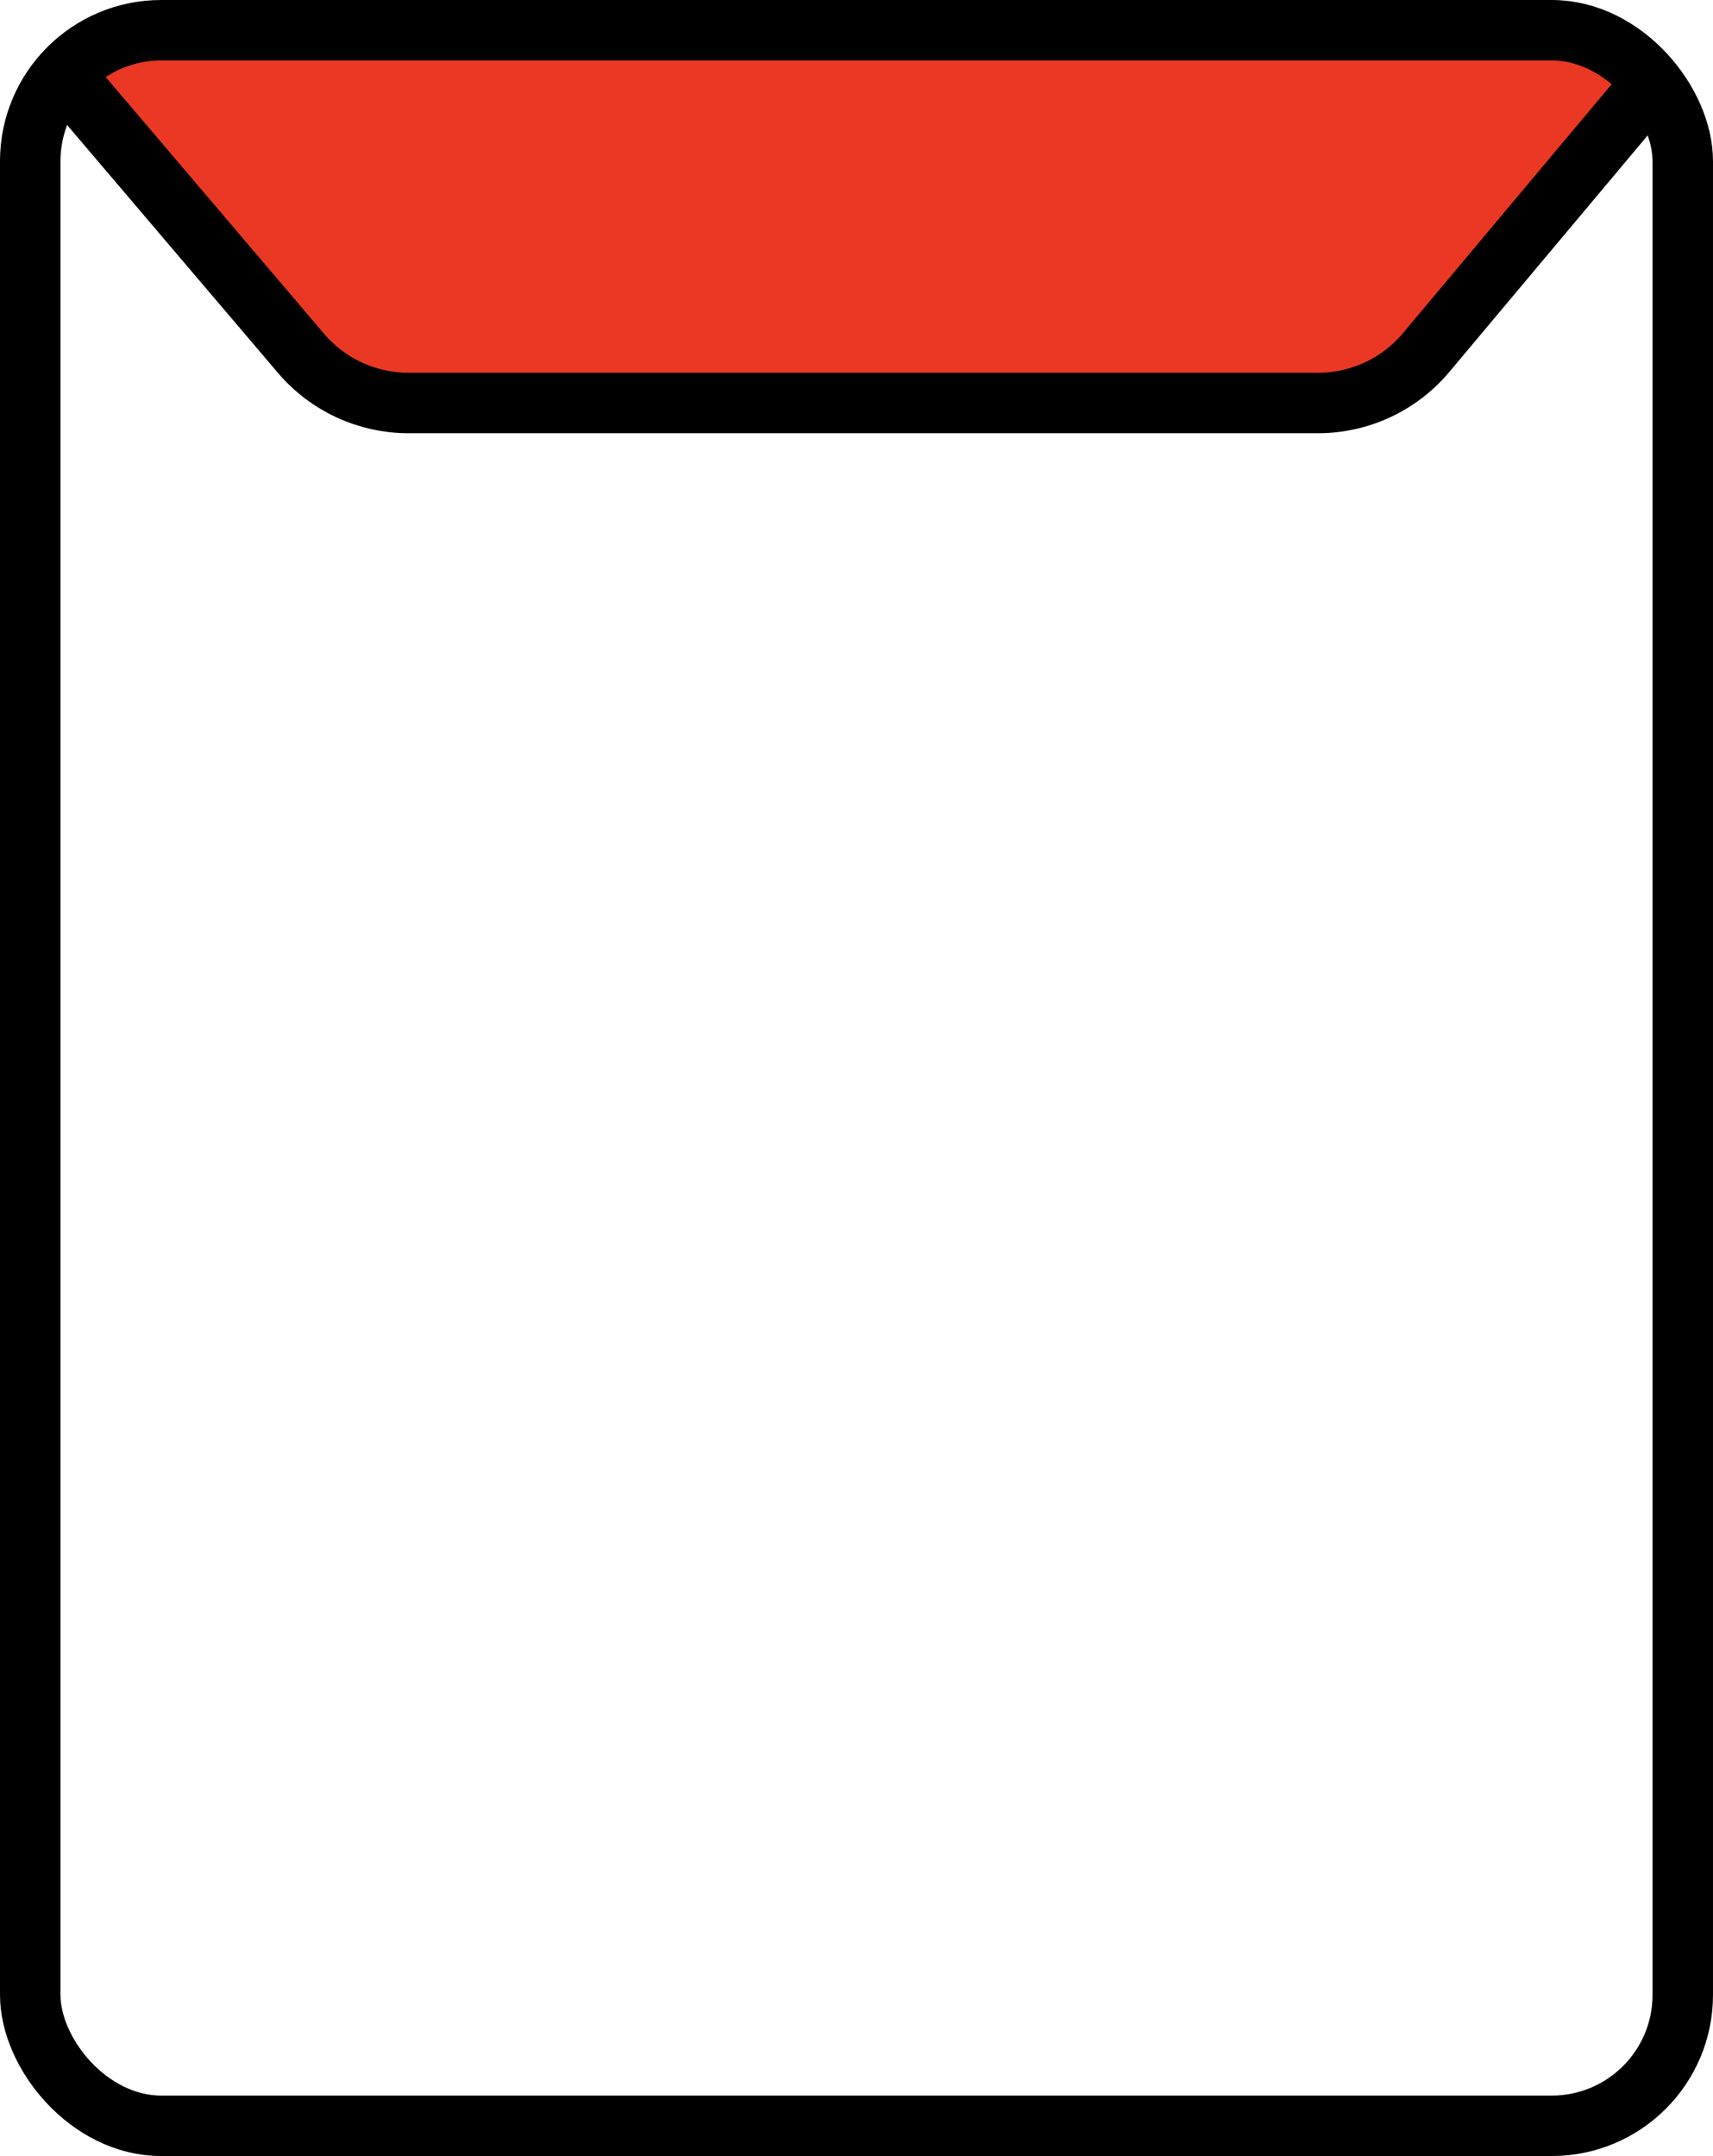
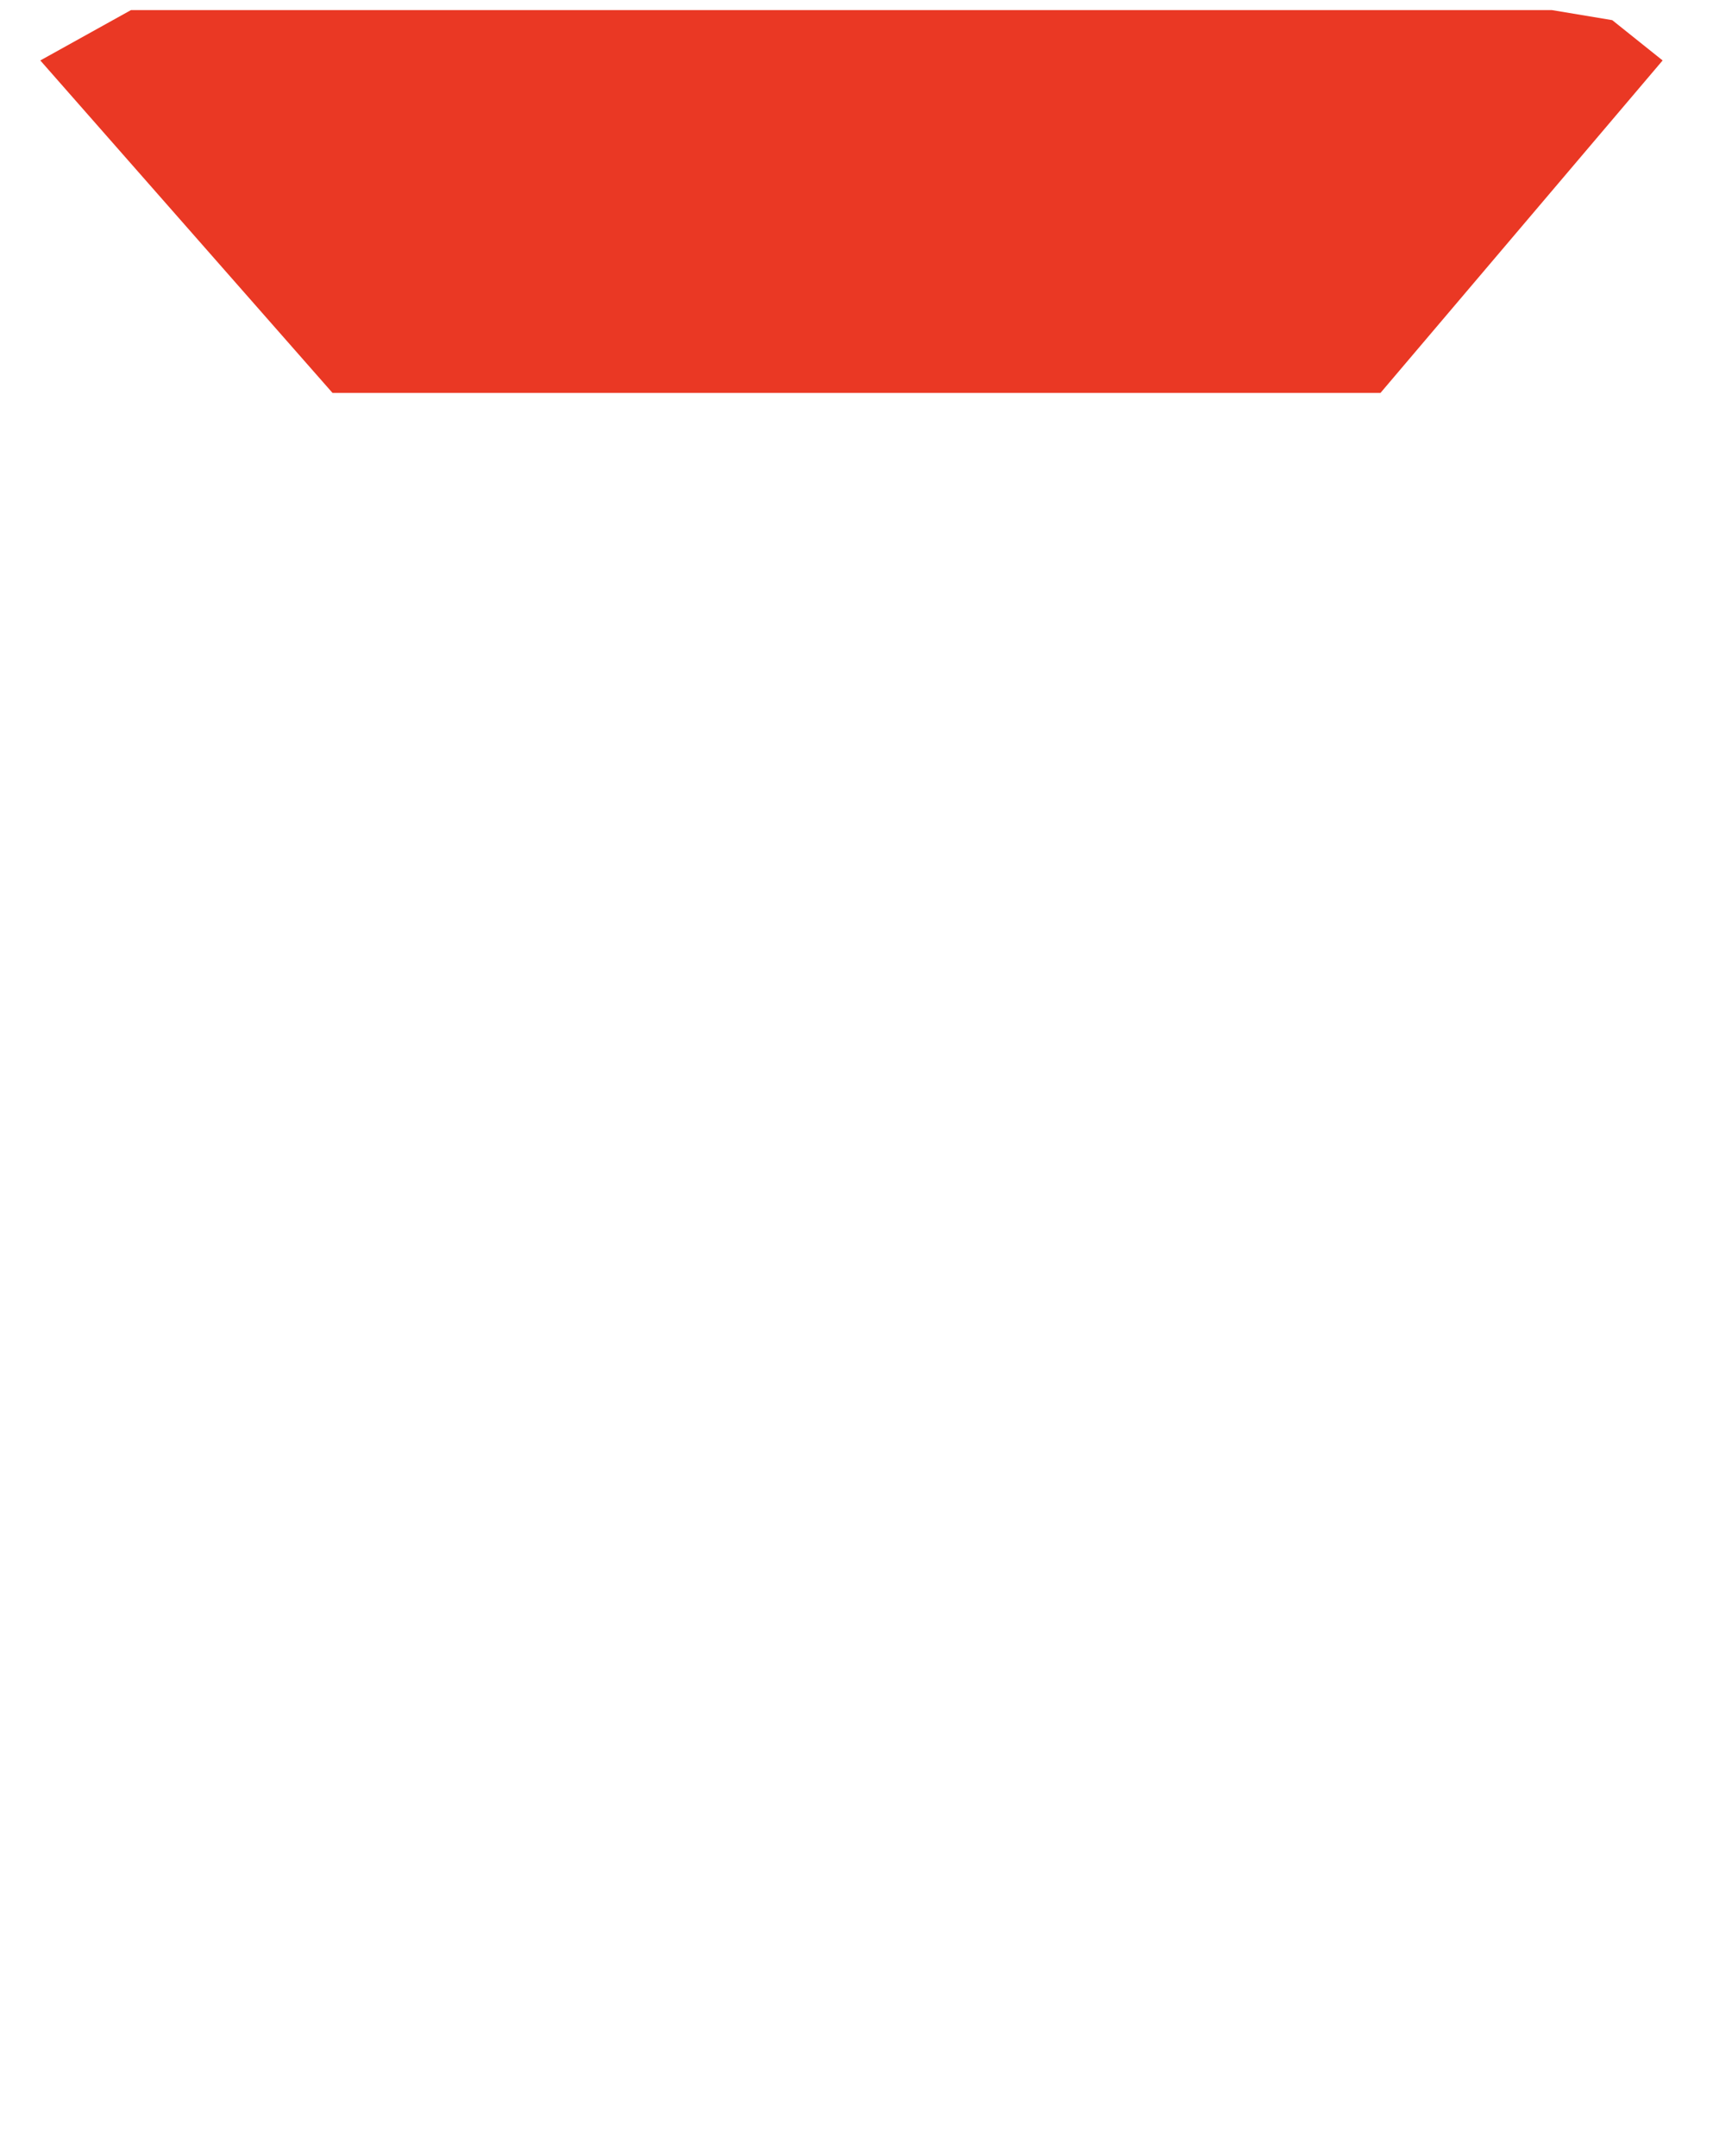
<svg xmlns="http://www.w3.org/2000/svg" width="85" height="107" viewBox="0 0 85 107" fill="none">
  <path d="M16.5 19.5L2 3L6.5 0.5H77L80 1L82.5 3L68.5 19.5H16.5Z" fill="#EA3824" />
-   <rect x="1.5" y="1.5" width="82" height="104" rx="6.5" stroke="black" stroke-width="3" />
-   <path d="M3 3.5L14.936 17.535C16.266 19.099 18.216 20 20.269 20H65.401C67.471 20 69.435 19.084 70.765 17.497L82.5 3.5" stroke="black" stroke-width="3" />
</svg>